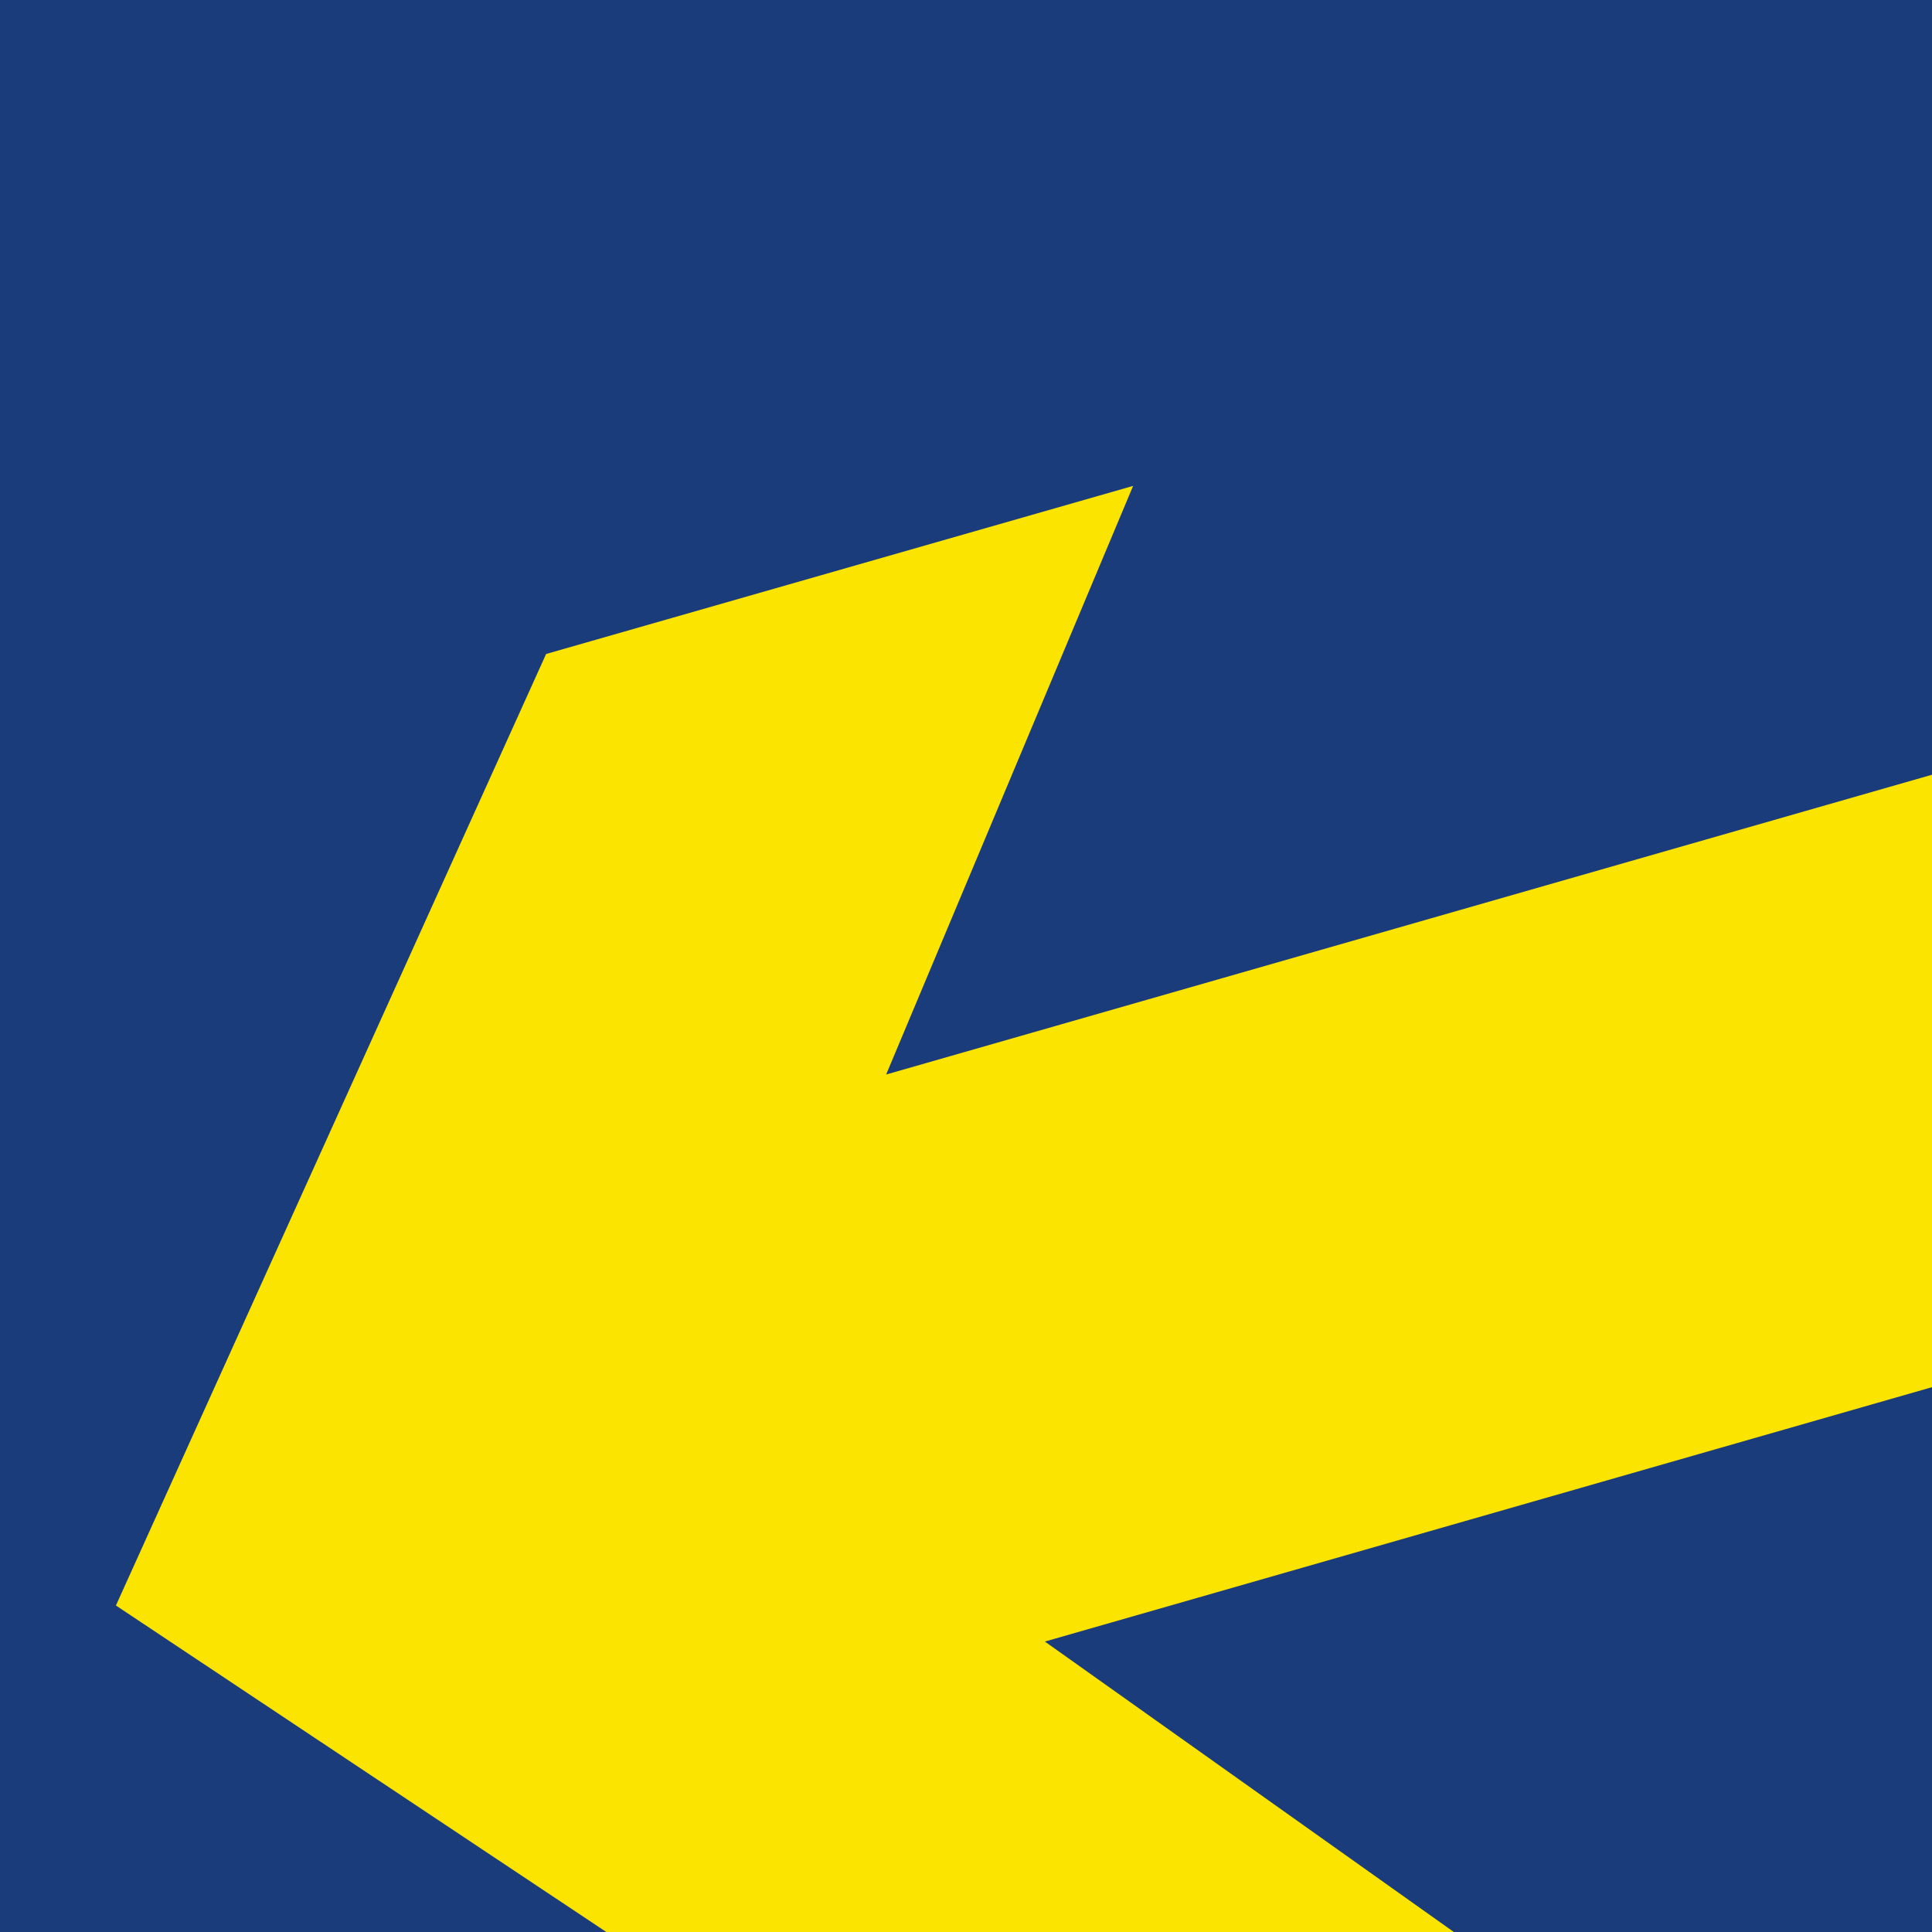
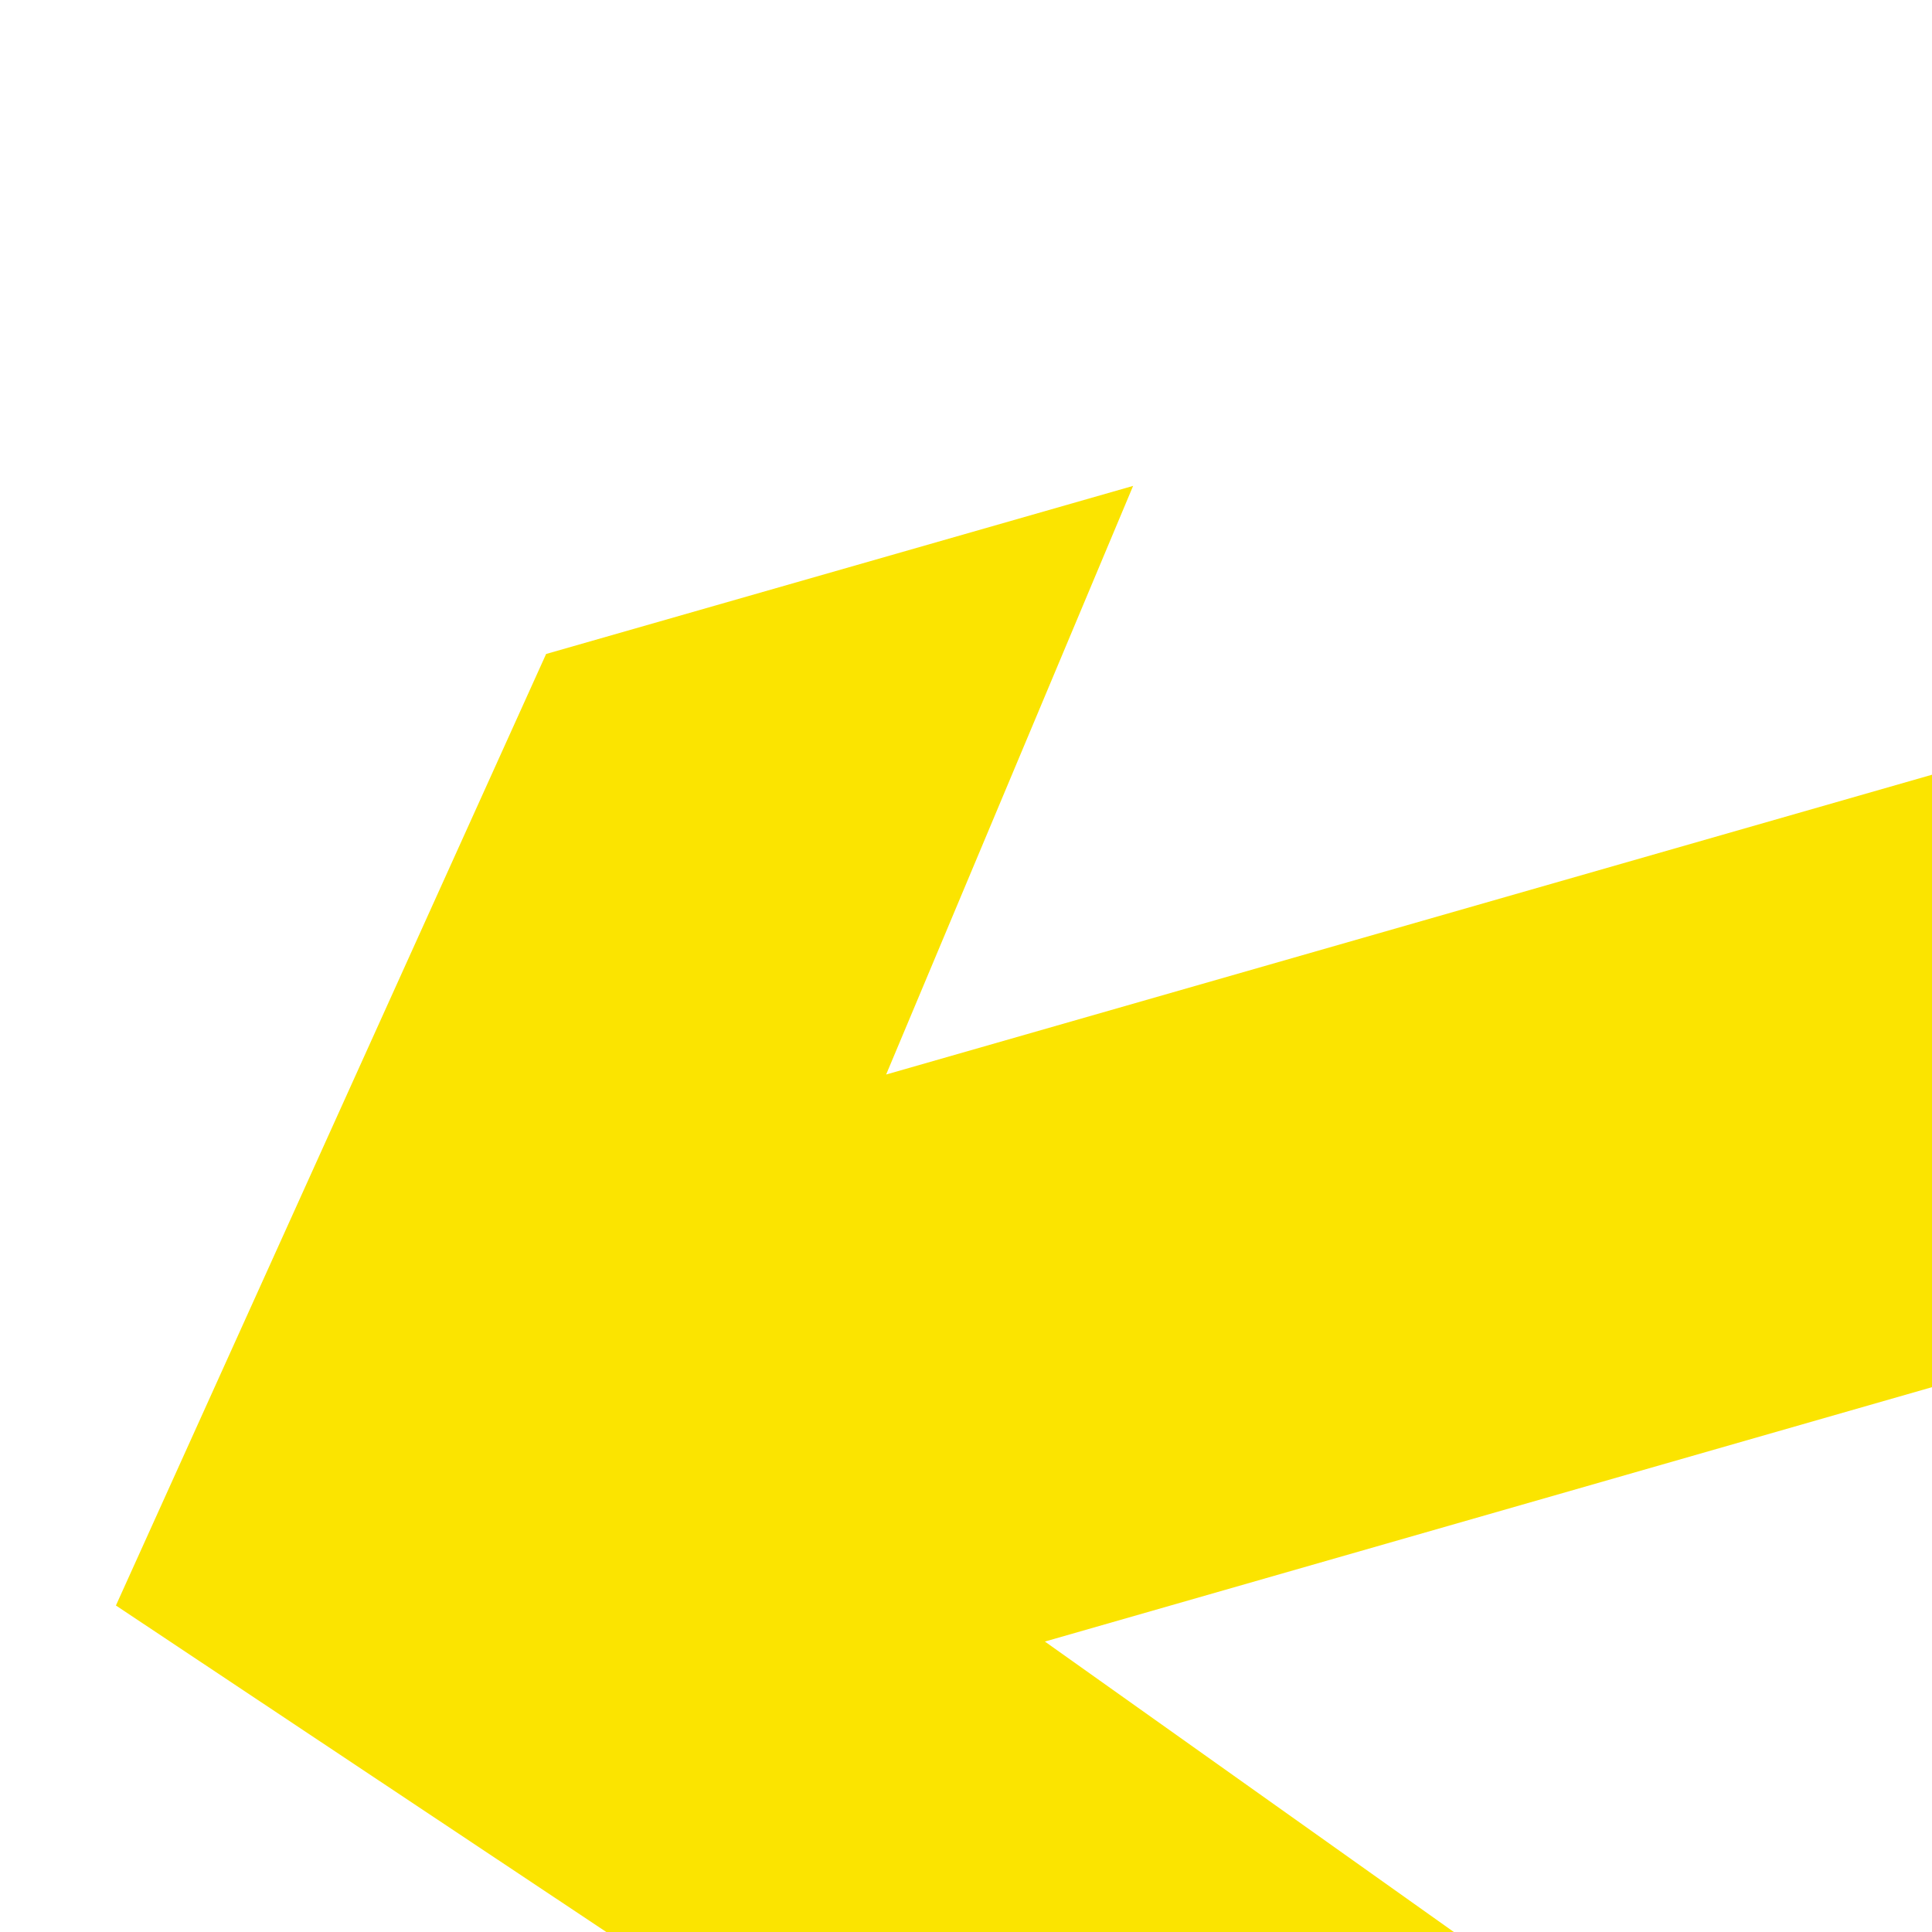
<svg xmlns="http://www.w3.org/2000/svg" xmlns:xlink="http://www.w3.org/1999/xlink" version="1.1" id="Layer_1" x="0px" y="0px" viewBox="0 0 600 600" style="enable-background:new 0 0 600 600;" xml:space="preserve">
  <style type="text/css">
	.st0{fill:#1A3C7B;}
	.st1{fill:#FBE400;}
</style>
  <g>
-     <rect class="st0" width="600" height="600" />
    <g>
      <defs>
-         <rect id="SVGID_1_" width="600" height="600" />
-       </defs>
+         </defs>
      <clipPath id="SVGID_00000060018358963417165760000002312215713160420770_">
        <use xlink:href="#SVGID_1_" style="overflow:visible;" />
      </clipPath>
    </g>
  </g>
  <polygon class="st1" points="324.5,509.8 600,430.8 600,240.6 275.2,333.7 351.9,150.9 169.6,203.1 36,498.6 188.3,600 451.5,600   " />
</svg>